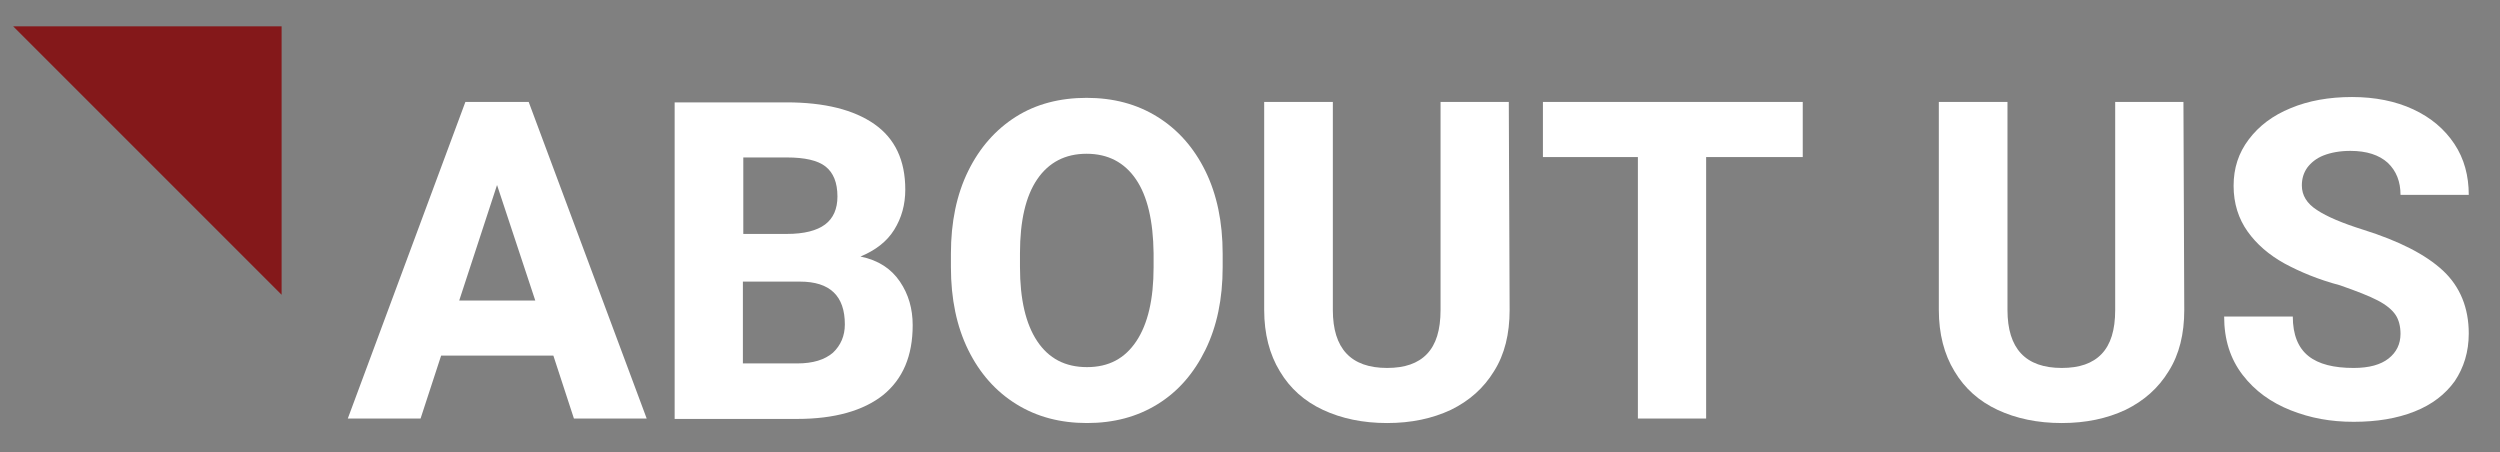
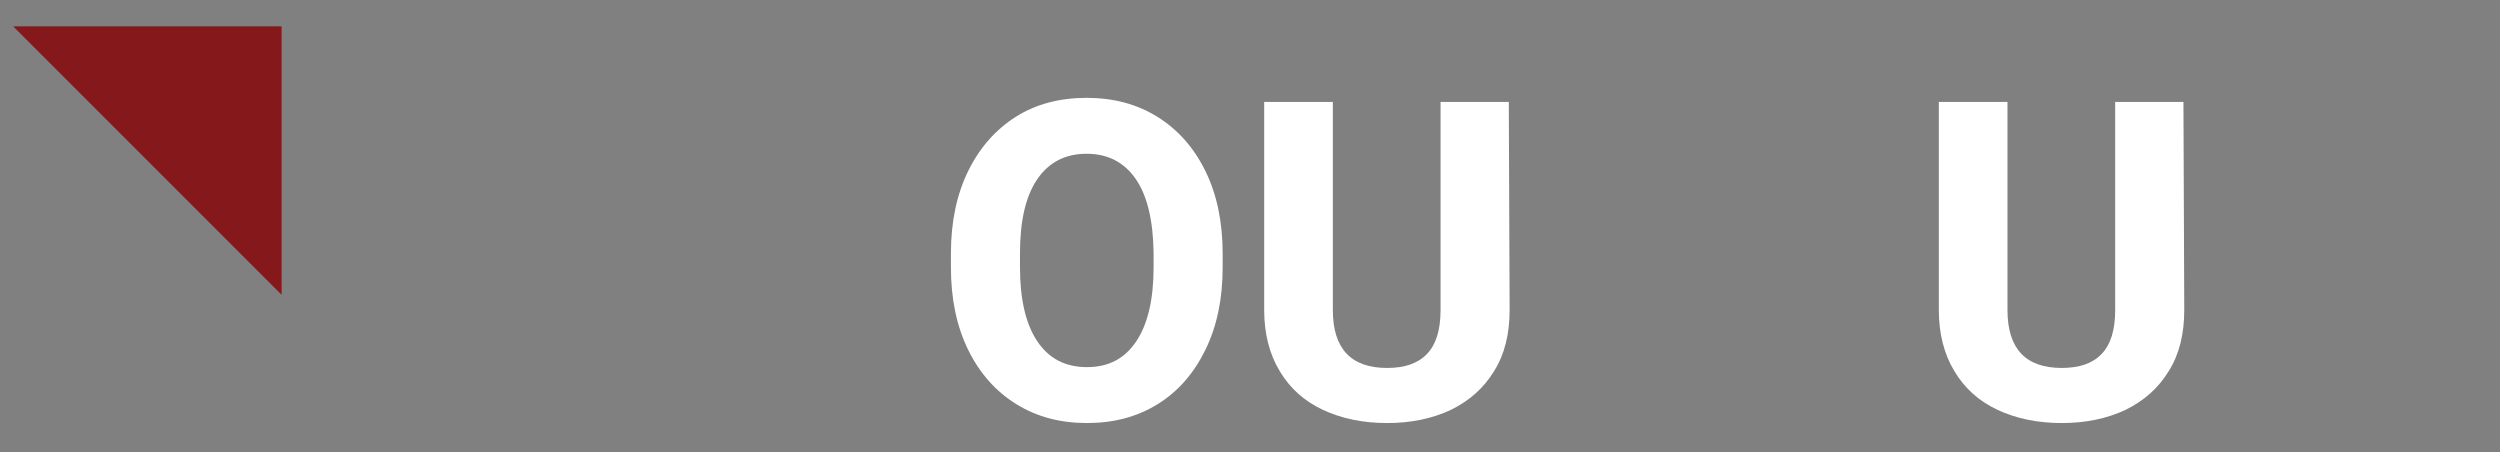
<svg xmlns="http://www.w3.org/2000/svg" version="1.1" id="Layer_1" x="0px" y="0px" viewBox="0 0 608.1 110" style="enable-background:new 0 0 608.1 110;" xml:space="preserve">
  <rect x="0" y="0" width="608.1" height="110" fill="#808080" stroke="none" />
  <style type="text/css"> .st0{fill:#FFFFFF;} .st1{fill:#84181A;} </style>
  <g>
-     <path class="st0" d="M134.6,86.5h-27.3l-5,15.3H84.6l28.6-77h15.4l28.7,77h-17.7L134.6,86.5L134.6,86.5z M130.2,73.1L120.9,45 l-9.2,28.1H130.2L130.2,73.1z" />
-     <path class="st0" d="M218.9,68.5c2.1,3.1,3.1,6.6,3.1,10.6c0,7.5-2.4,13.1-7.2,17c-4.8,3.8-11.8,5.8-20.9,5.8h-29.8v-77h27.2 c9.3,0,16.4,1.8,21.4,5.3c5,3.5,7.5,8.8,7.5,15.9c0,3.7-0.9,6.9-2.7,9.8c-1.8,2.9-4.6,5-8.2,6.5C213.7,63.3,216.8,65.4,218.9,68.5 L218.9,68.5z M180.8,38.2v18.7h10.6c4.2,0,7.3-0.8,9.3-2.3s3-3.8,3-6.8c0-3.4-1-5.8-2.9-7.3s-5.1-2.2-9.4-2.2H180.8L180.8,38.2z M202.6,85.8c1.9-1.8,2.9-4.1,2.9-6.9c0-6.9-3.6-10.4-10.9-10.4h-13.9v19.9h13.2C197.8,88.4,200.6,87.5,202.6,85.8L202.6,85.8z" />
    <path class="st0" d="M293.2,85.1c-2.8,5.7-6.6,10.1-11.6,13.2s-10.7,4.6-17.2,4.6s-12.2-1.5-17.2-4.6c-5-3.1-8.9-7.5-11.7-13.2 c-2.8-5.7-4.2-12.4-4.2-20.1v-3.3c0-7.7,1.4-14.4,4.2-20.1s6.7-10.1,11.6-13.2s10.7-4.6,17.2-4.6s12.2,1.5,17.2,4.6 s8.9,7.5,11.7,13.2s4.2,12.4,4.2,20.1V65C297.4,72.7,296,79.4,293.2,85.1L293.2,85.1z M276.3,43.6c-2.8-4.1-6.8-6.2-12-6.2 s-9.2,2.1-12,6.2s-4.2,10.1-4.2,18V65c0,7.8,1.4,13.8,4.2,18c2.8,4.2,6.8,6.3,12.1,6.3s9.2-2.1,12-6.3c2.8-4.2,4.2-10.2,4.2-18 v-3.4C280.5,53.7,279.1,47.7,276.3,43.6L276.3,43.6z" />
    <path class="st0" d="M367.2,75.4c0,5.8-1.2,10.8-3.8,14.9c-2.5,4.1-6,7.2-10.5,9.4c-4.5,2.1-9.6,3.2-15.5,3.2s-11.1-1.1-15.6-3.2 s-8-5.2-10.5-9.4c-2.5-4.1-3.8-9.1-3.8-14.9V24.8h16.7v50.6c0,9.4,4.4,14.1,13.2,14.1c4.3,0,7.5-1.1,9.7-3.4 c2.2-2.3,3.3-5.8,3.3-10.7V24.8h16.6L367.2,75.4L367.2,75.4z" />
-     <path class="st0" d="M438.5,38.2h-23.5v63.6h-16.6V38.2h-23.1V24.8h63.2V38.2z" />
    <path class="st0" d="M531.3,75.4c0,5.8-1.2,10.8-3.8,14.9c-2.5,4.1-6,7.2-10.5,9.4c-4.5,2.1-9.6,3.2-15.5,3.2s-11.1-1.1-15.6-3.2 s-8-5.2-10.5-9.4c-2.5-4.1-3.8-9.1-3.8-14.9V24.8h16.7v50.6c0,9.4,4.4,14.1,13.2,14.1c4.3,0,7.5-1.1,9.7-3.4 c2.2-2.3,3.3-5.8,3.3-10.7V24.8h16.6L531.3,75.4L531.3,75.4z" />
-     <path class="st0" d="M555.7,64.1c-3.8-2.1-6.8-4.7-9-7.8s-3.4-6.8-3.4-11.1s1.2-8,3.7-11.3c2.5-3.3,5.8-5.8,10.2-7.6 c4.3-1.8,9.3-2.7,14.9-2.7s10.6,1,14.9,3c4.3,2,7.6,4.8,10,8.4s3.5,7.8,3.5,12.4h-16.6c0-3.2-1-5.8-3.1-7.8 c-2.1-1.9-5.1-2.9-9.1-2.9c-2.5,0-4.7,0.4-6.5,1.1c-1.8,0.7-3.1,1.8-4,3c-0.9,1.3-1.3,2.7-1.3,4.3c0,2.4,1.2,4.4,3.7,6 c2.4,1.6,6.2,3.2,11.3,4.8c8.6,2.7,15.1,6,19.3,9.9s6.3,9.1,6.3,15.3c0,4.5-1.2,8.3-3.4,11.6c-2.3,3.2-5.5,5.7-9.8,7.4 s-9.2,2.5-14.8,2.5s-10.5-0.9-15.3-2.8s-8.7-4.7-11.7-8.6s-4.5-8.6-4.5-14.2h16.7c0,4.4,1.3,7.6,3.8,9.6s6.2,2.9,11,2.9 c3.8,0,6.6-0.8,8.5-2.3s2.9-3.5,2.9-6c0-1.8-0.4-3.4-1.2-4.6c-0.8-1.2-2.2-2.4-4.3-3.5s-5.2-2.3-9.2-3.7 C563.9,68,559.4,66.1,555.7,64.1L555.7,64.1z" />
  </g>
  <polygon class="st1" points="68.5,71.7 68.5,6.4 3.2,6.4 " />
</svg>